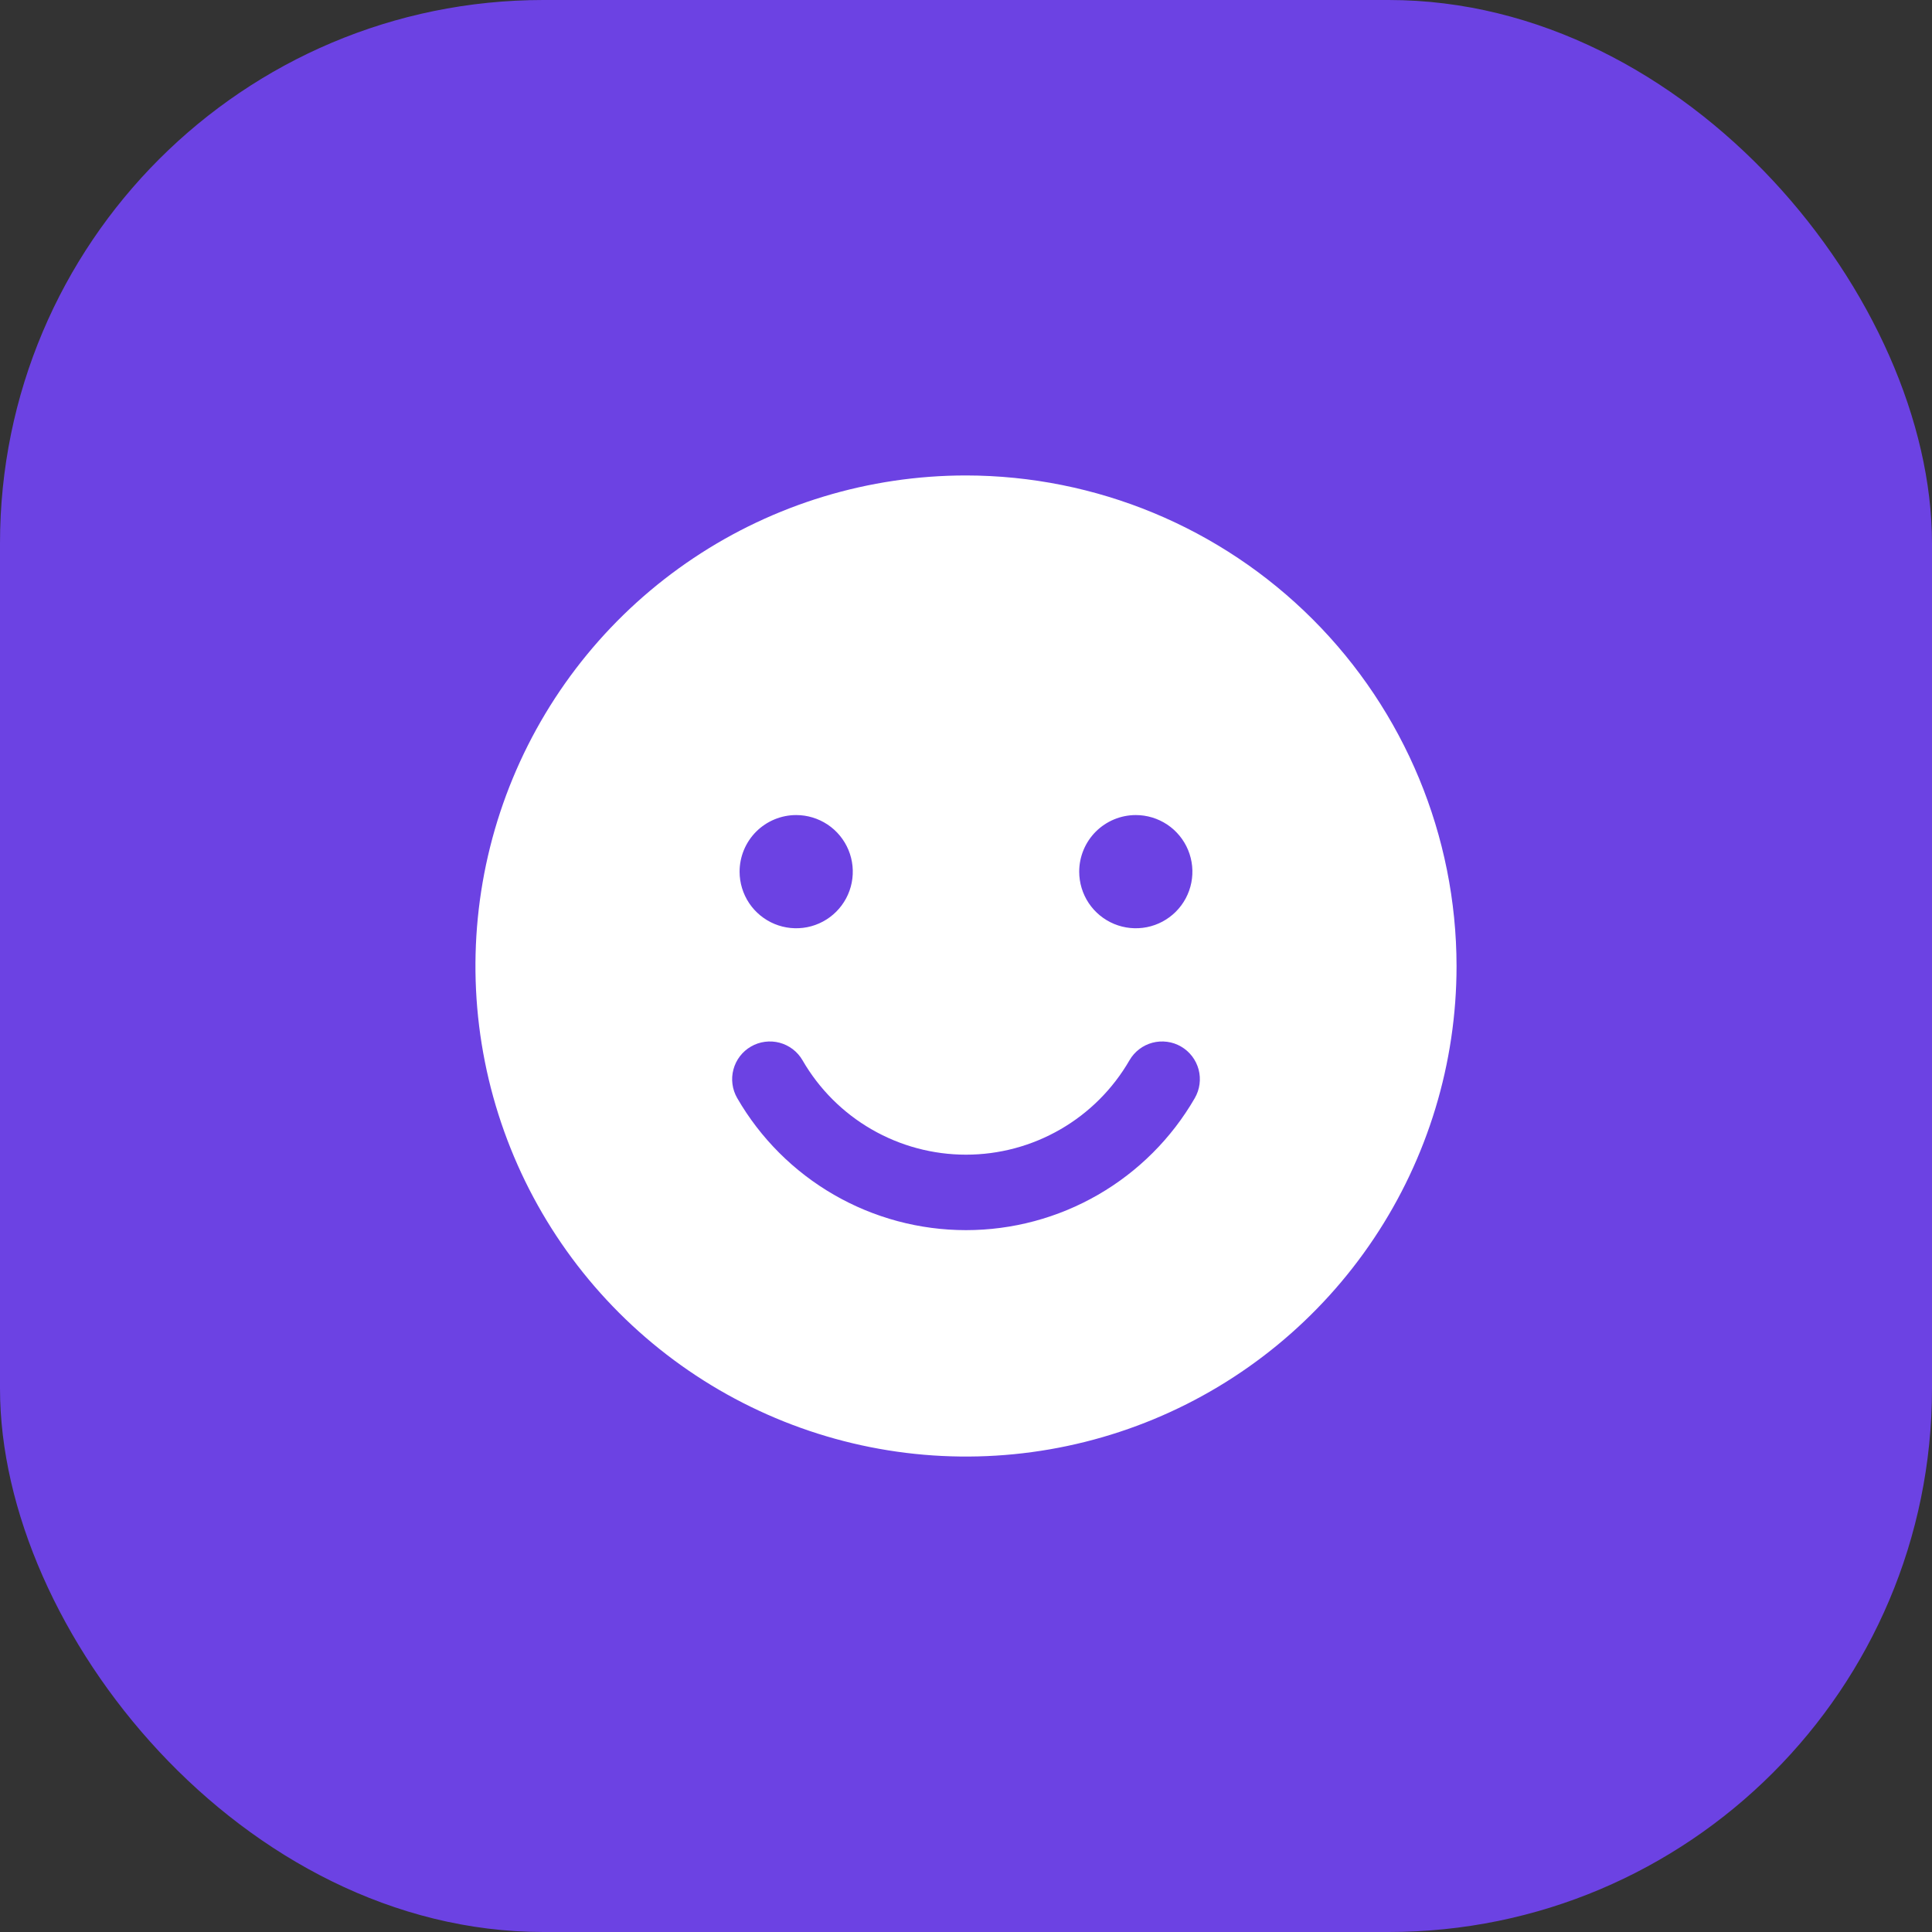
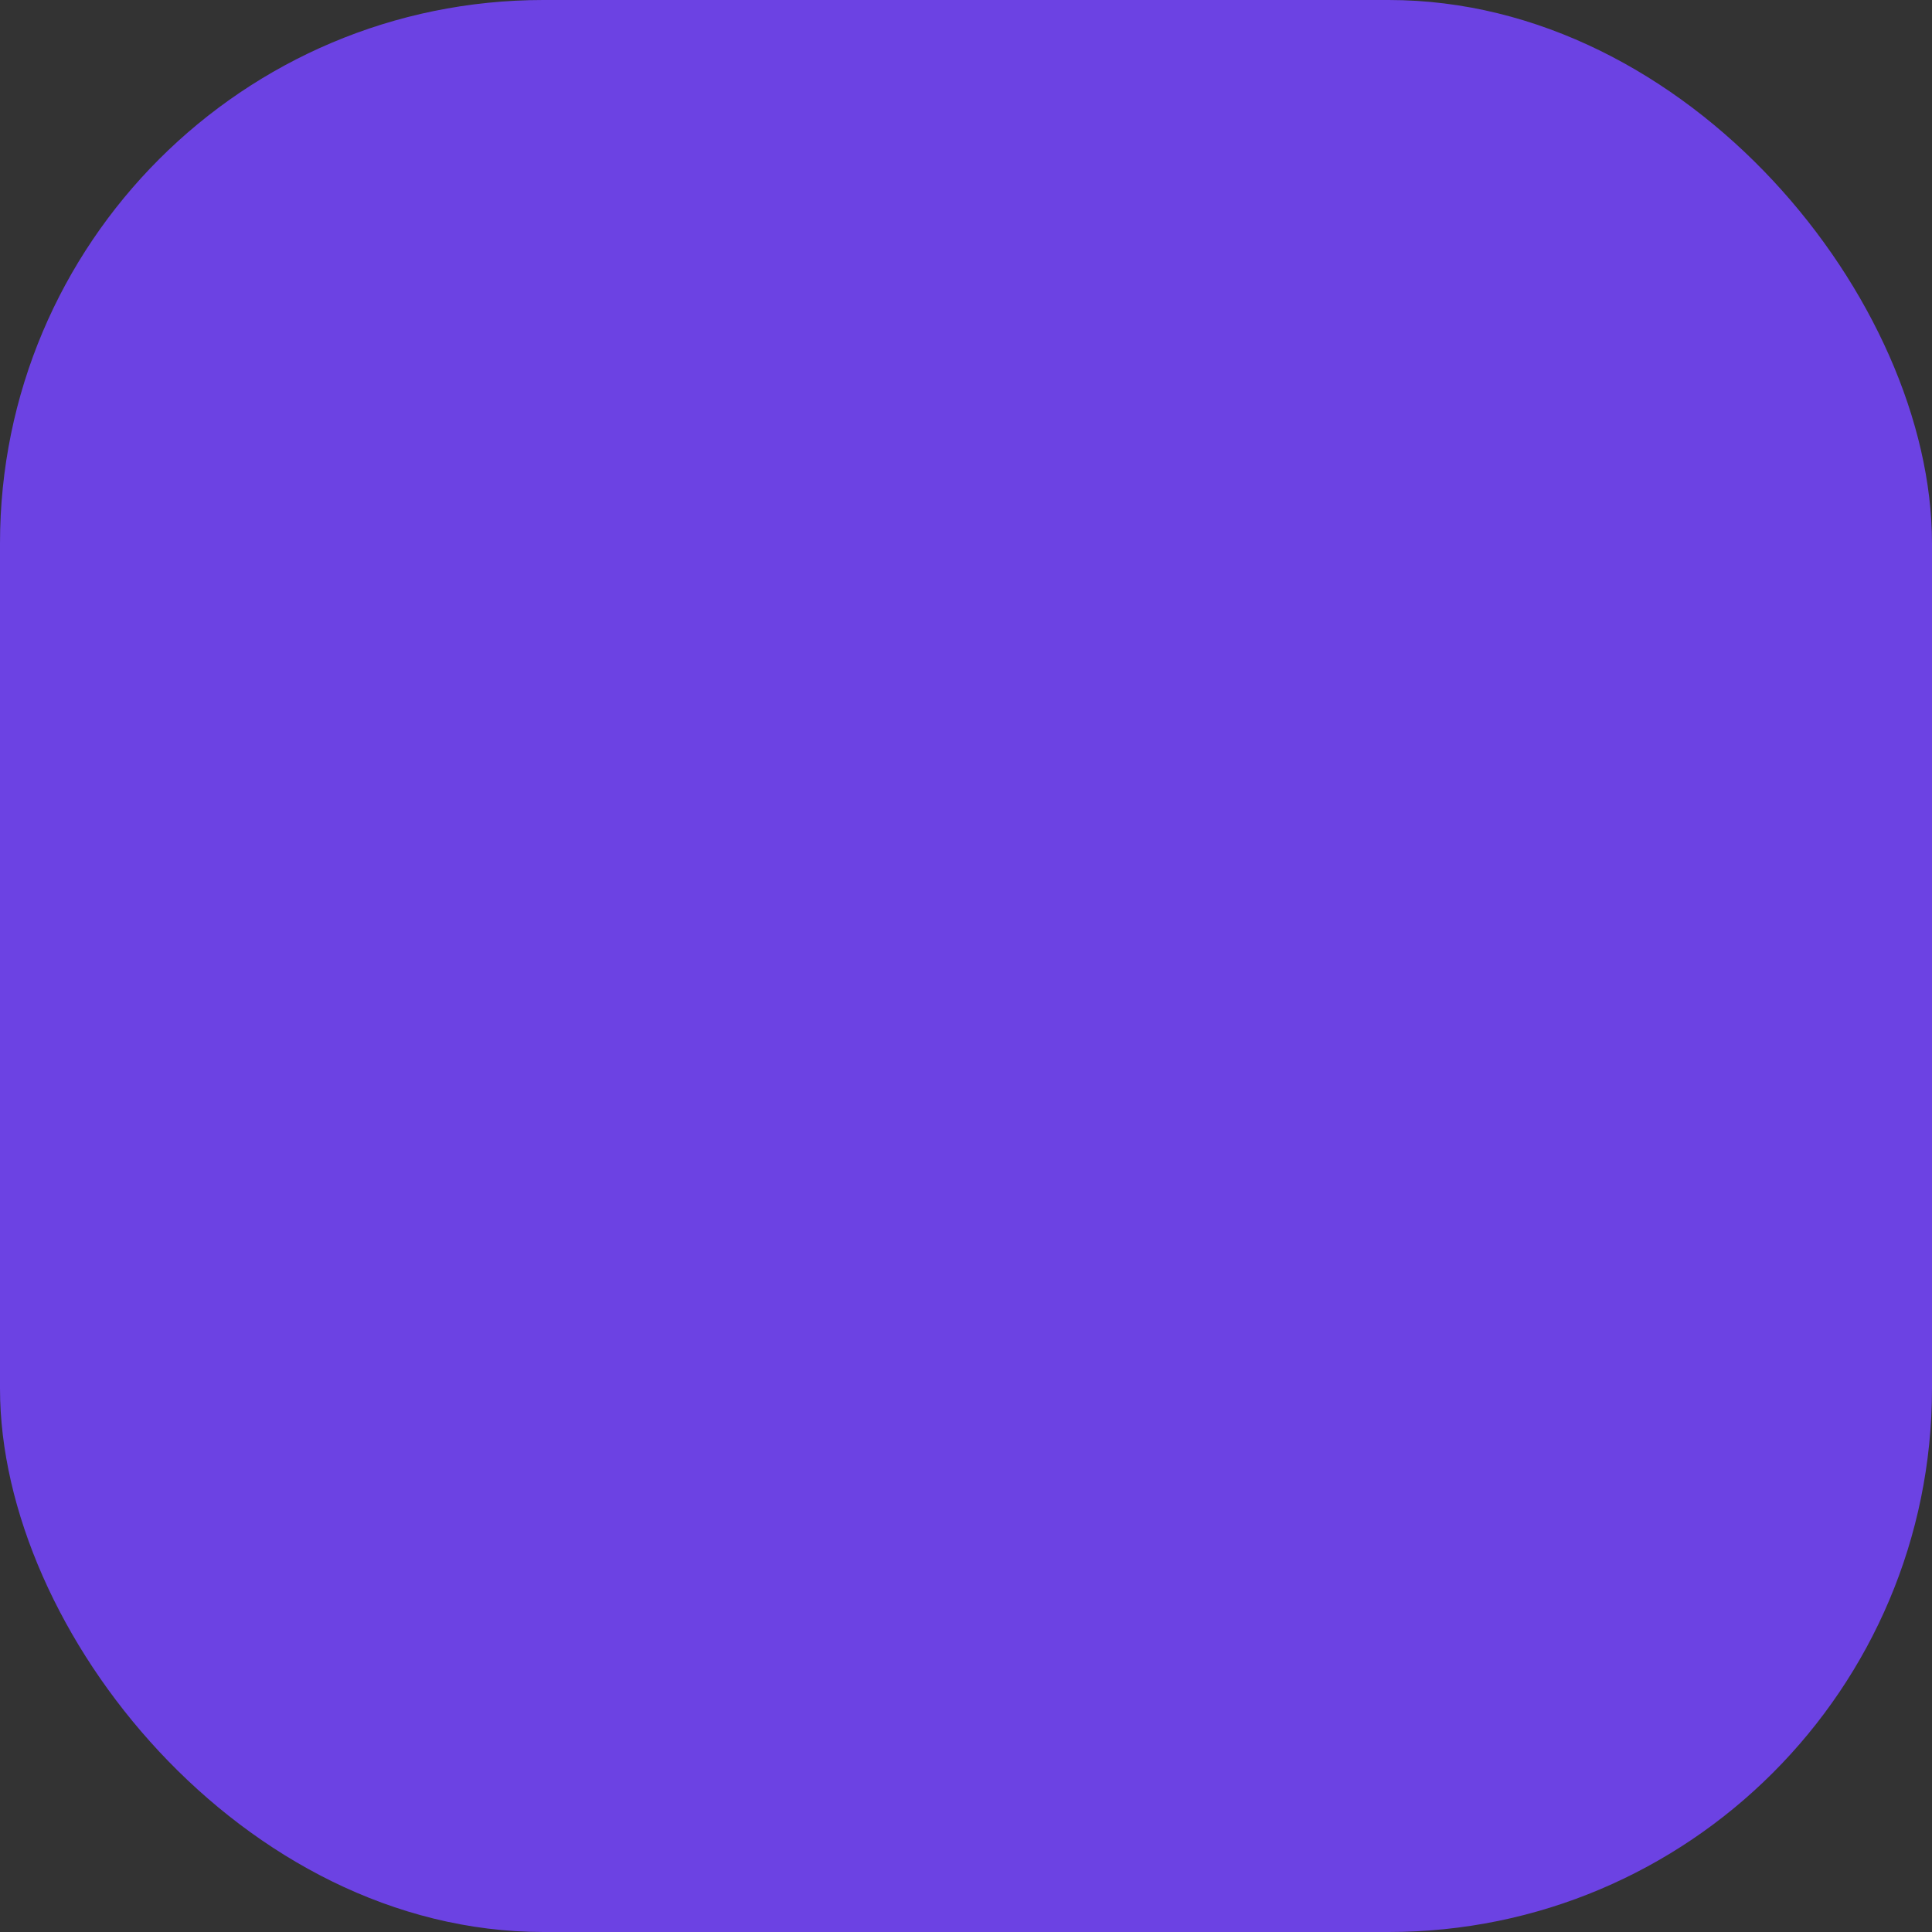
<svg xmlns="http://www.w3.org/2000/svg" width="64" height="64" viewBox="0 0 64 64" fill="none">
  <rect x="0" y="0" width="64" height="64" fill="#333333" stroke="none" />
  <rect width="64" height="64" rx="18" fill="#6C42E3" />
-   <path d="M32 15.75C28.786 15.75 25.644 16.703 22.972 18.489C20.3 20.274 18.217 22.812 16.987 25.781C15.757 28.751 15.435 32.018 16.062 35.17C16.689 38.322 18.237 41.218 20.509 43.49C22.782 45.763 25.678 47.311 28.83 47.938C31.982 48.565 35.249 48.243 38.219 47.013C41.188 45.783 43.726 43.7 45.511 41.028C47.297 38.356 48.25 35.214 48.25 32C48.245 27.692 46.531 23.561 43.485 20.515C40.439 17.469 36.308 15.755 32 15.75ZM37.625 27C37.996 27 38.358 27.11 38.667 27.316C38.975 27.522 39.215 27.815 39.357 28.157C39.499 28.5 39.536 28.877 39.464 29.241C39.392 29.605 39.213 29.939 38.951 30.201C38.689 30.463 38.355 30.642 37.991 30.714C37.627 30.786 37.25 30.749 36.907 30.607C36.565 30.465 36.272 30.225 36.066 29.917C35.86 29.608 35.75 29.246 35.75 28.875C35.75 28.378 35.948 27.901 36.299 27.549C36.651 27.198 37.128 27 37.625 27ZM26.375 27C26.746 27 27.108 27.11 27.417 27.316C27.725 27.522 27.965 27.815 28.107 28.157C28.249 28.5 28.286 28.877 28.214 29.241C28.142 29.605 27.963 29.939 27.701 30.201C27.439 30.463 27.105 30.642 26.741 30.714C26.377 30.786 26 30.749 25.657 30.607C25.315 30.465 25.022 30.225 24.816 29.917C24.61 29.608 24.5 29.246 24.5 28.875C24.5 28.378 24.698 27.901 25.049 27.549C25.401 27.198 25.878 27 26.375 27ZM39.579 36.376C38.811 37.706 37.706 38.81 36.375 39.578C35.045 40.346 33.536 40.75 32 40.75C30.464 40.75 28.955 40.346 27.625 39.578C26.294 38.81 25.189 37.706 24.421 36.376C24.339 36.233 24.285 36.077 24.264 35.914C24.242 35.751 24.253 35.586 24.296 35.427C24.338 35.269 24.411 35.12 24.511 34.989C24.611 34.859 24.735 34.75 24.877 34.668C25.02 34.585 25.176 34.532 25.339 34.511C25.502 34.489 25.667 34.5 25.826 34.542C25.984 34.584 26.133 34.658 26.263 34.757C26.394 34.857 26.503 34.982 26.585 35.124C27.134 36.074 27.923 36.864 28.874 37.412C29.824 37.961 30.903 38.25 32 38.25C33.098 38.25 34.176 37.961 35.126 37.412C36.077 36.864 36.866 36.074 37.415 35.124C37.497 34.982 37.606 34.857 37.737 34.757C37.867 34.657 38.016 34.584 38.174 34.542C38.333 34.5 38.498 34.489 38.661 34.511C38.824 34.532 38.981 34.585 39.123 34.668C39.265 34.75 39.389 34.859 39.489 34.989C39.589 35.12 39.662 35.269 39.705 35.427C39.747 35.586 39.758 35.751 39.736 35.914C39.715 36.077 39.661 36.233 39.579 36.376Z" fill="white" />
</svg>